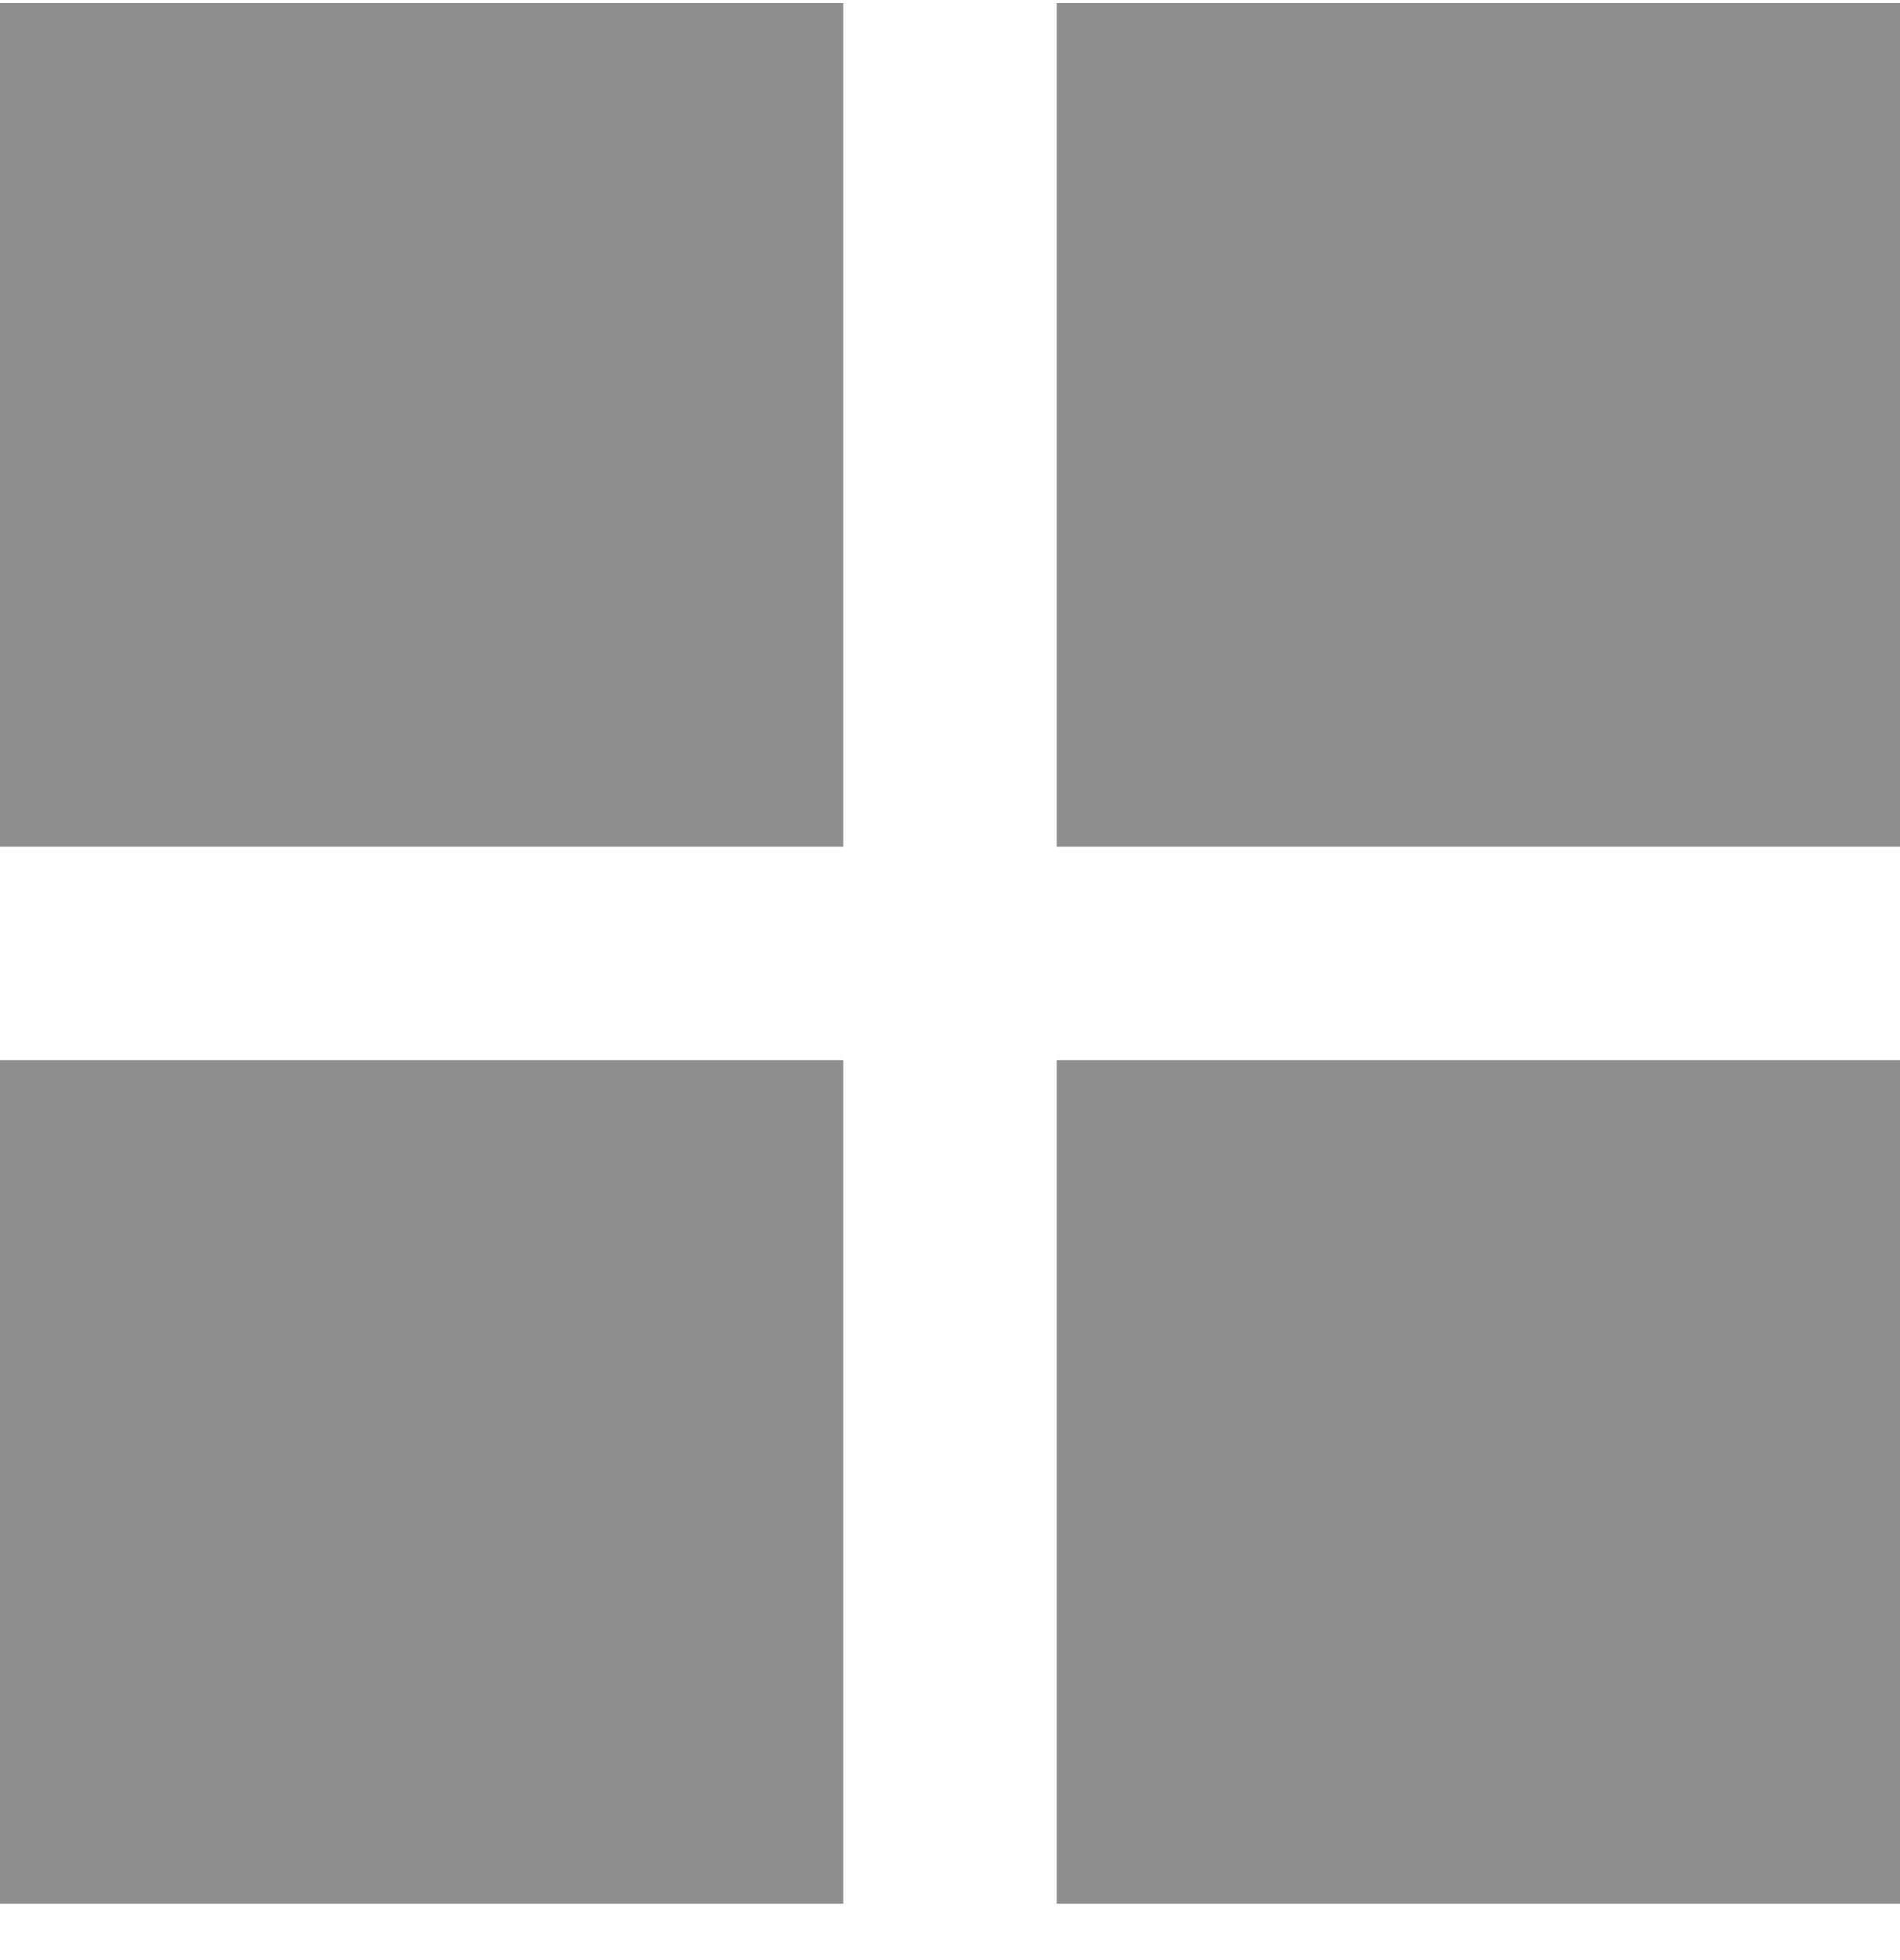
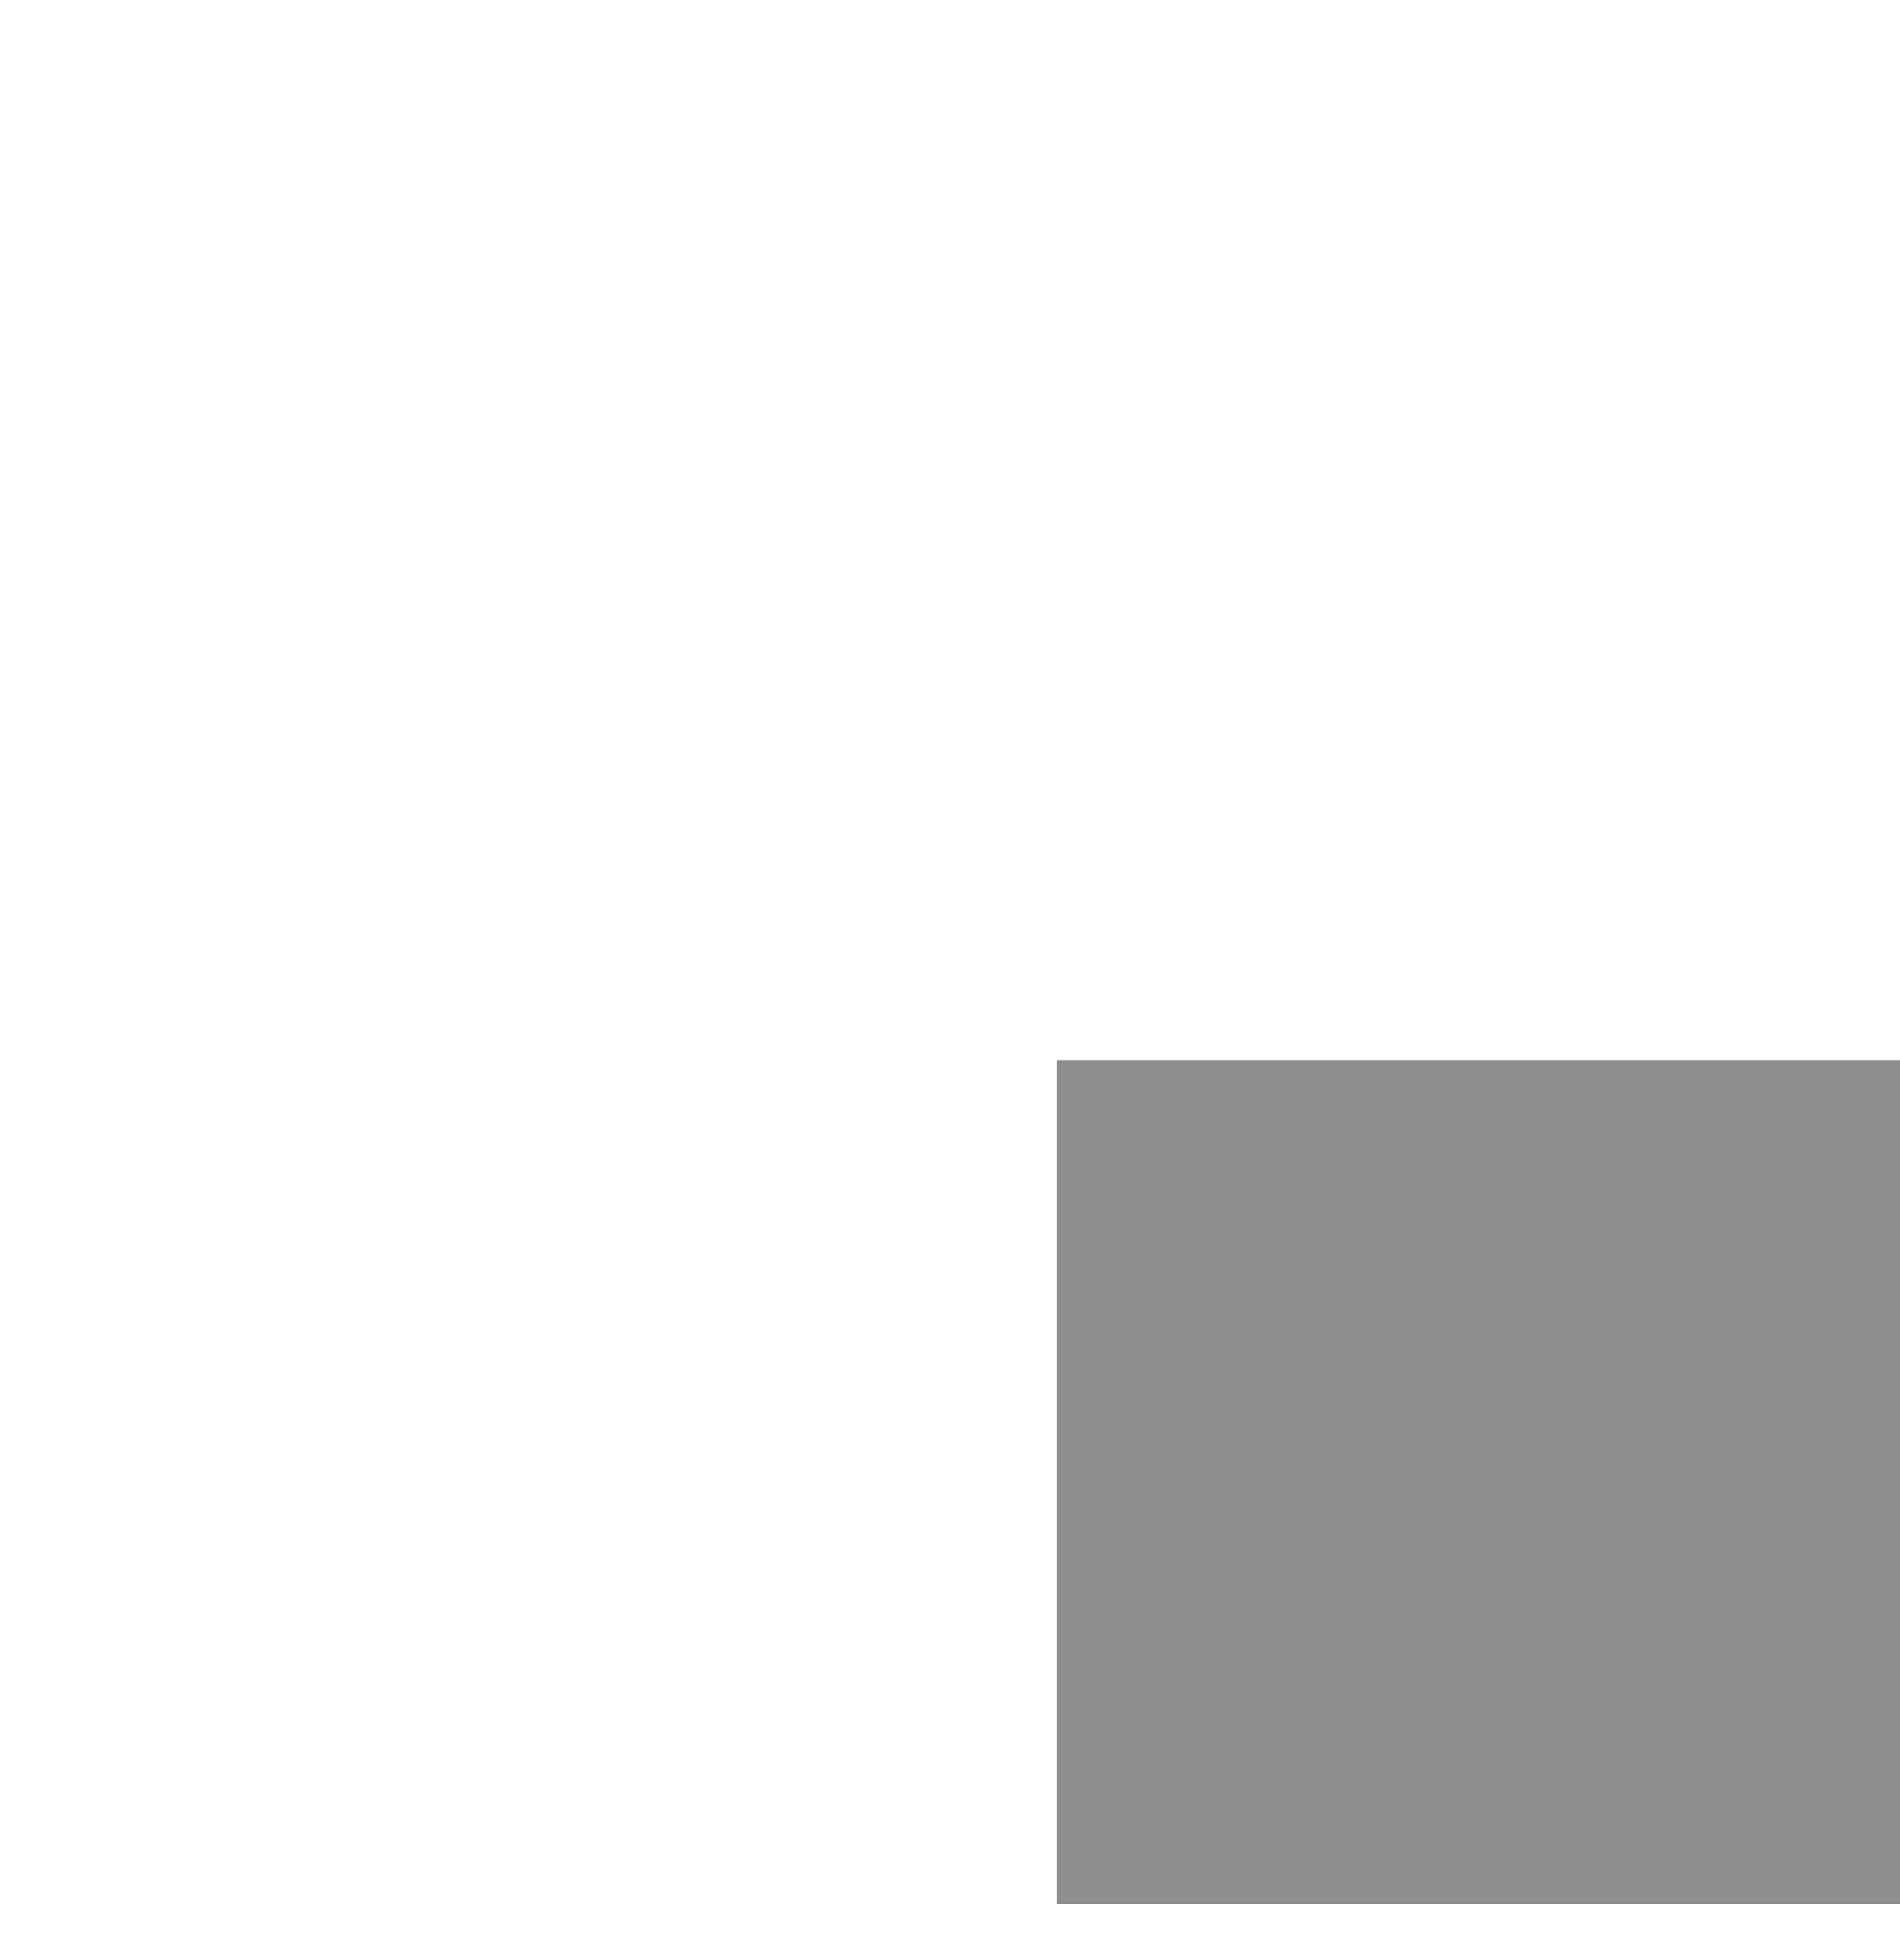
<svg xmlns="http://www.w3.org/2000/svg" width="32" height="33" viewBox="0 0 32 33" fill="none">
-   <path d="M14.203 0.051H0V14.254H14.203V0.051Z" fill="#8E8E8E" />
-   <path d="M32 0.051H17.797V14.254H32V0.051Z" fill="#8E8E8E" />
-   <path d="M14.203 17.848H0V32.051H14.203V17.848Z" fill="#8E8E8E" />
  <path d="M32 17.848H17.797V32.051H32V17.848Z" fill="#8E8E8E" />
</svg>